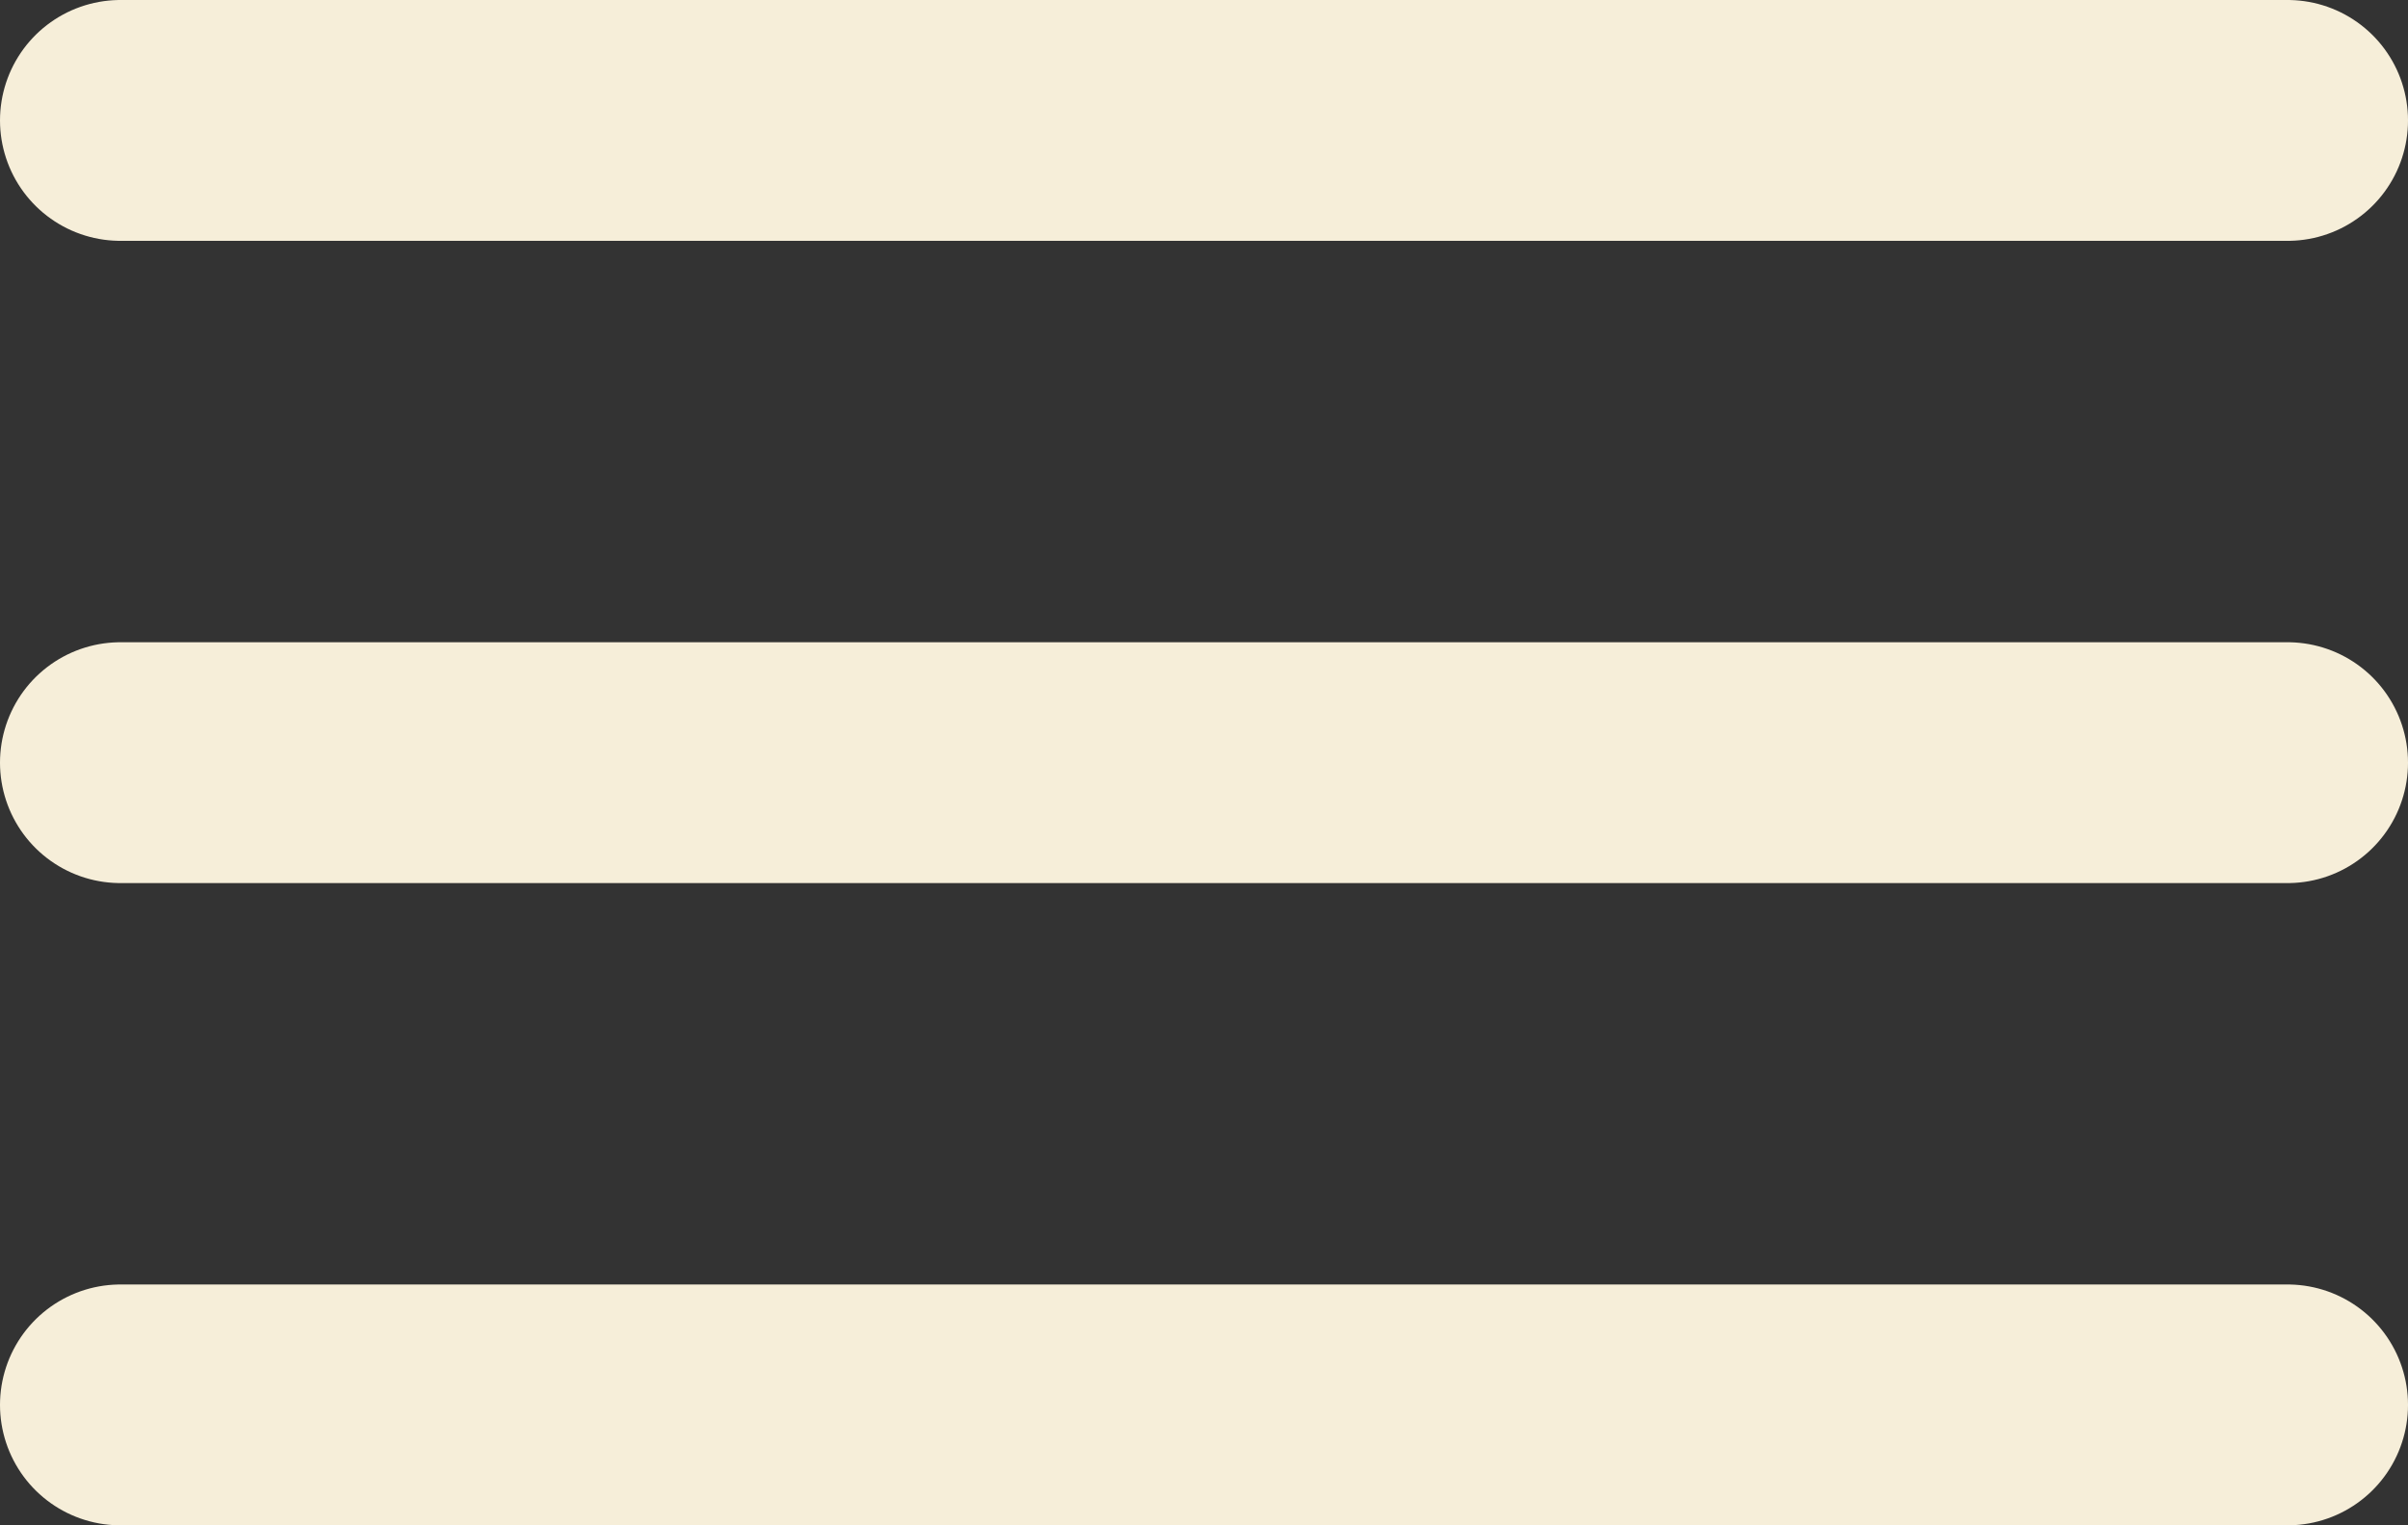
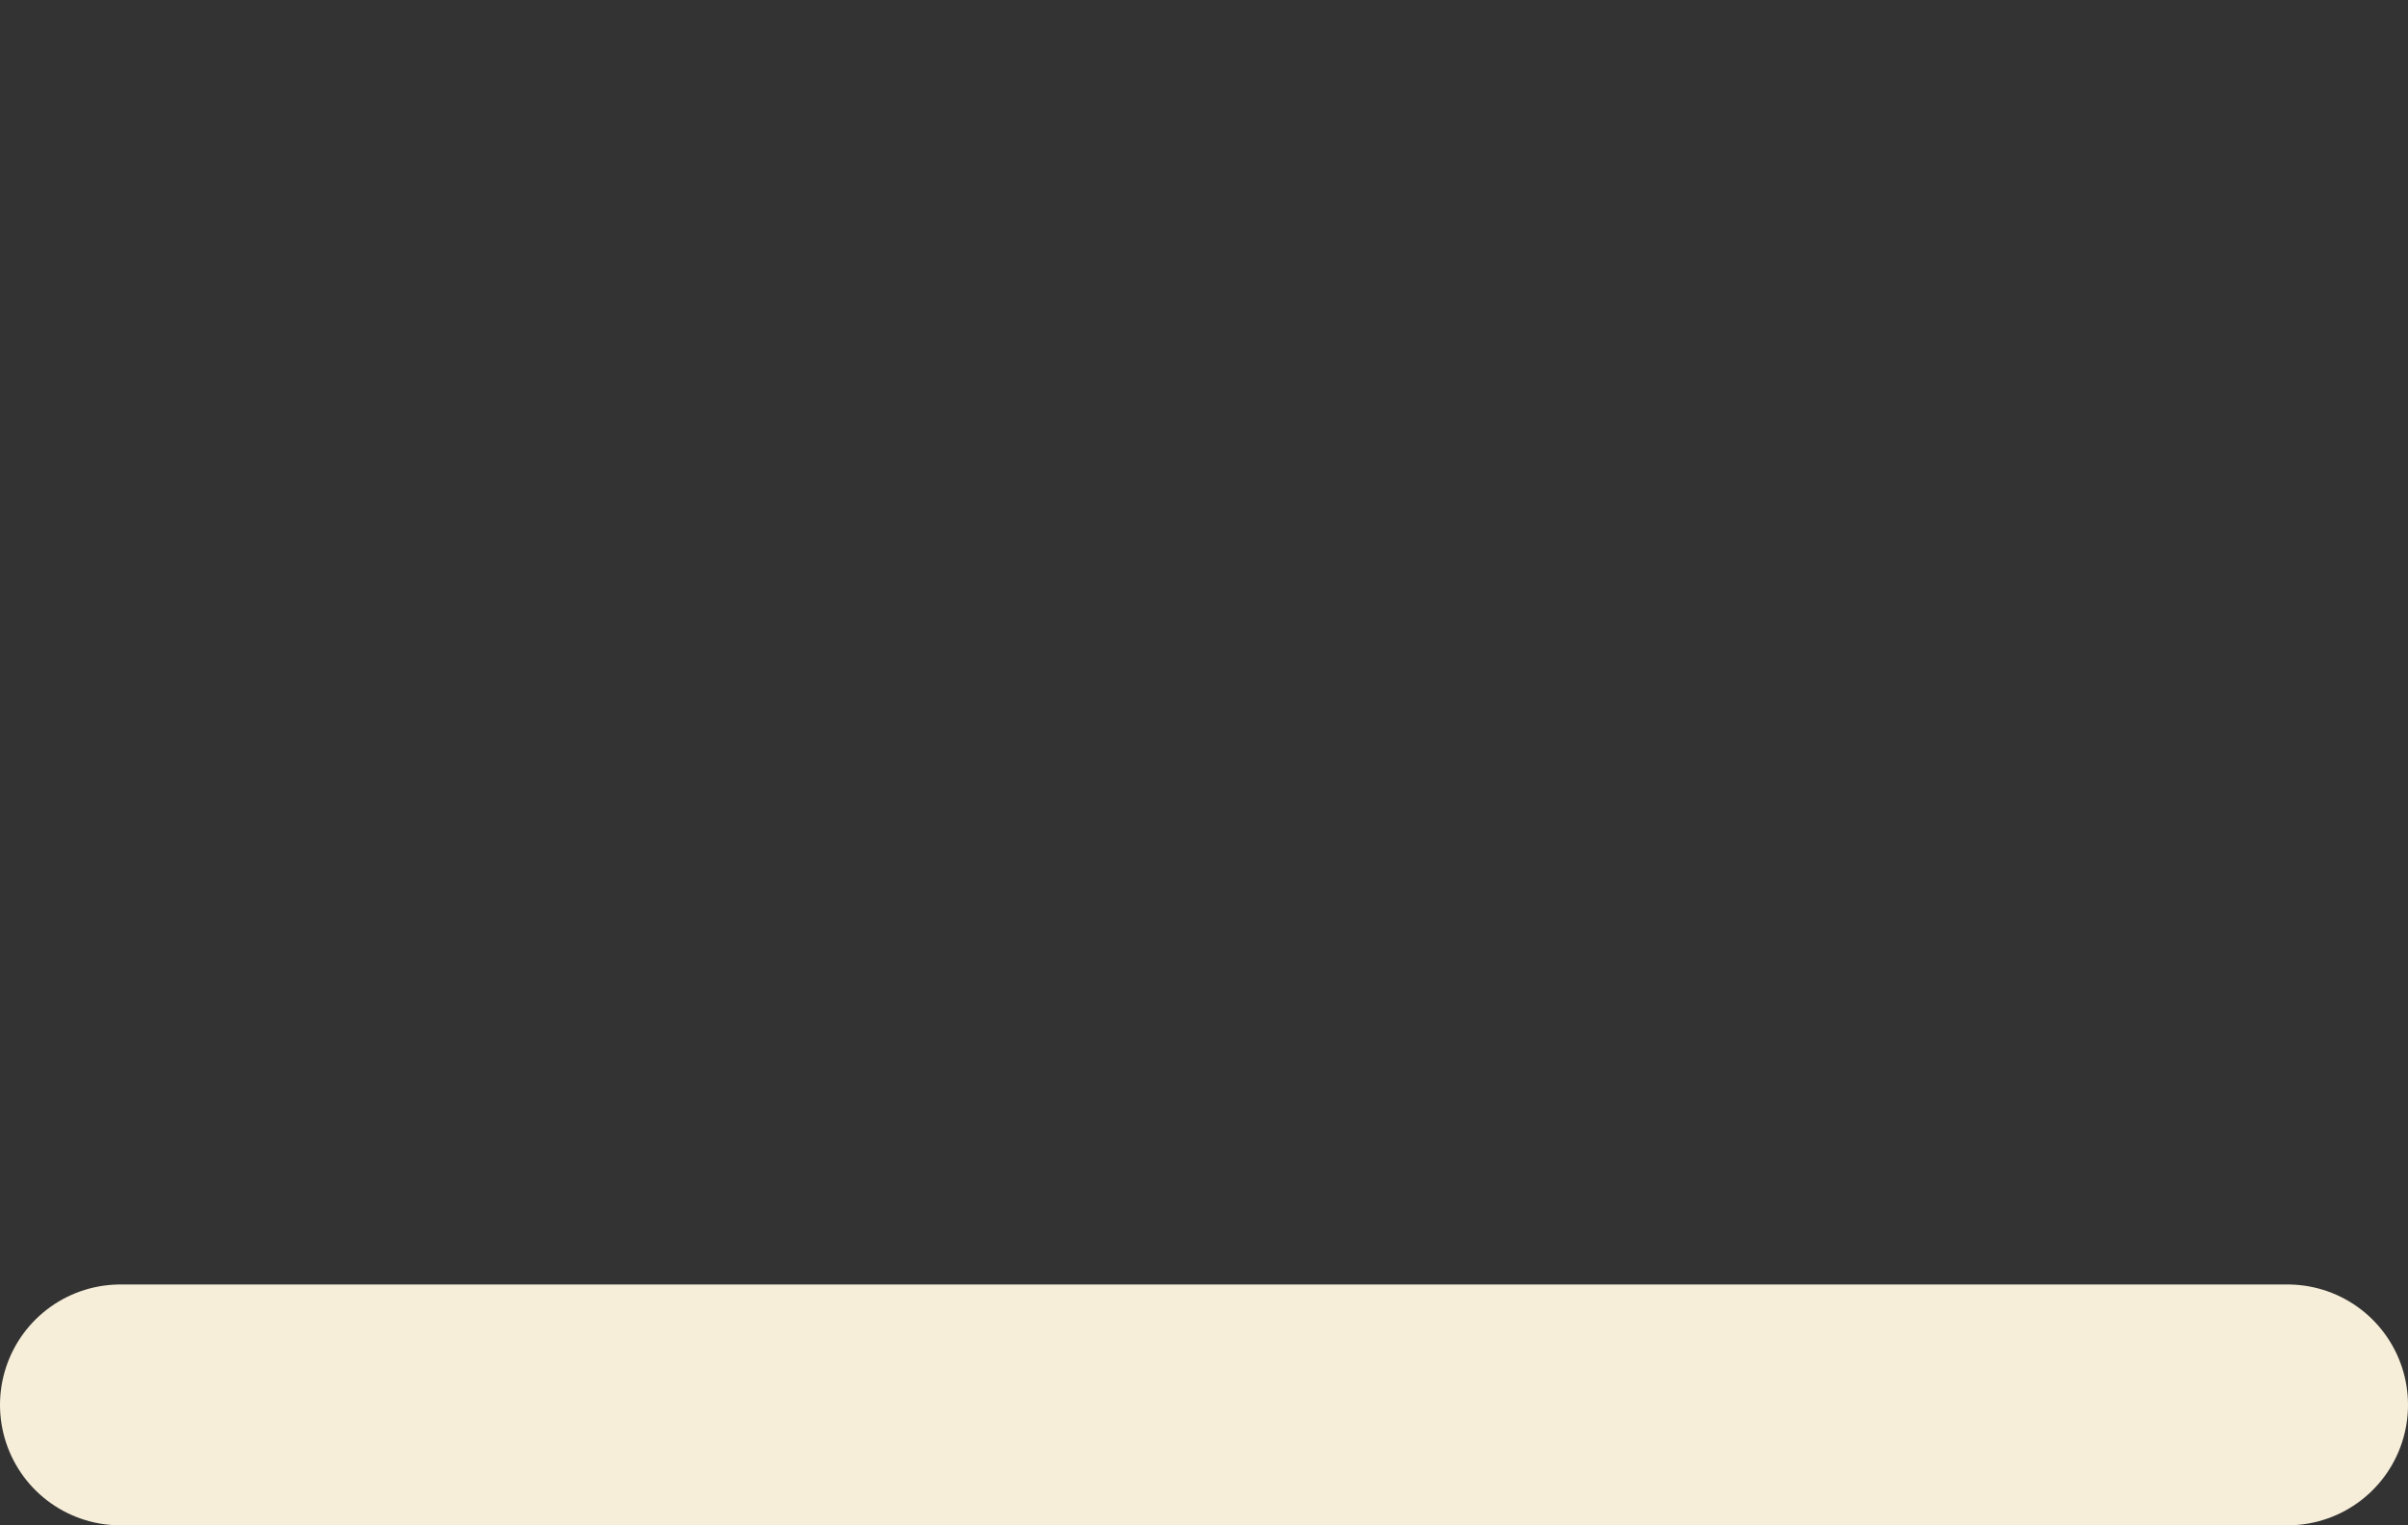
<svg xmlns="http://www.w3.org/2000/svg" width="30" height="19" viewBox="0 0 30 19" fill="none">
  <rect x="0" y="0" width="30" height="19" fill="#333333" stroke="none" />
-   <line x1="1.5" y1="1.5" x2="28.5" y2="1.5" stroke="#F6EED9" stroke-width="3" stroke-linecap="round" />
-   <line x1="1.5" y1="9.5" x2="28.5" y2="9.5" stroke="#F6EED9" stroke-width="3" stroke-linecap="round" />
  <line x1="1.5" y1="17.5" x2="28.5" y2="17.5" stroke="#F6EED9" stroke-width="3" stroke-linecap="round" />
</svg>